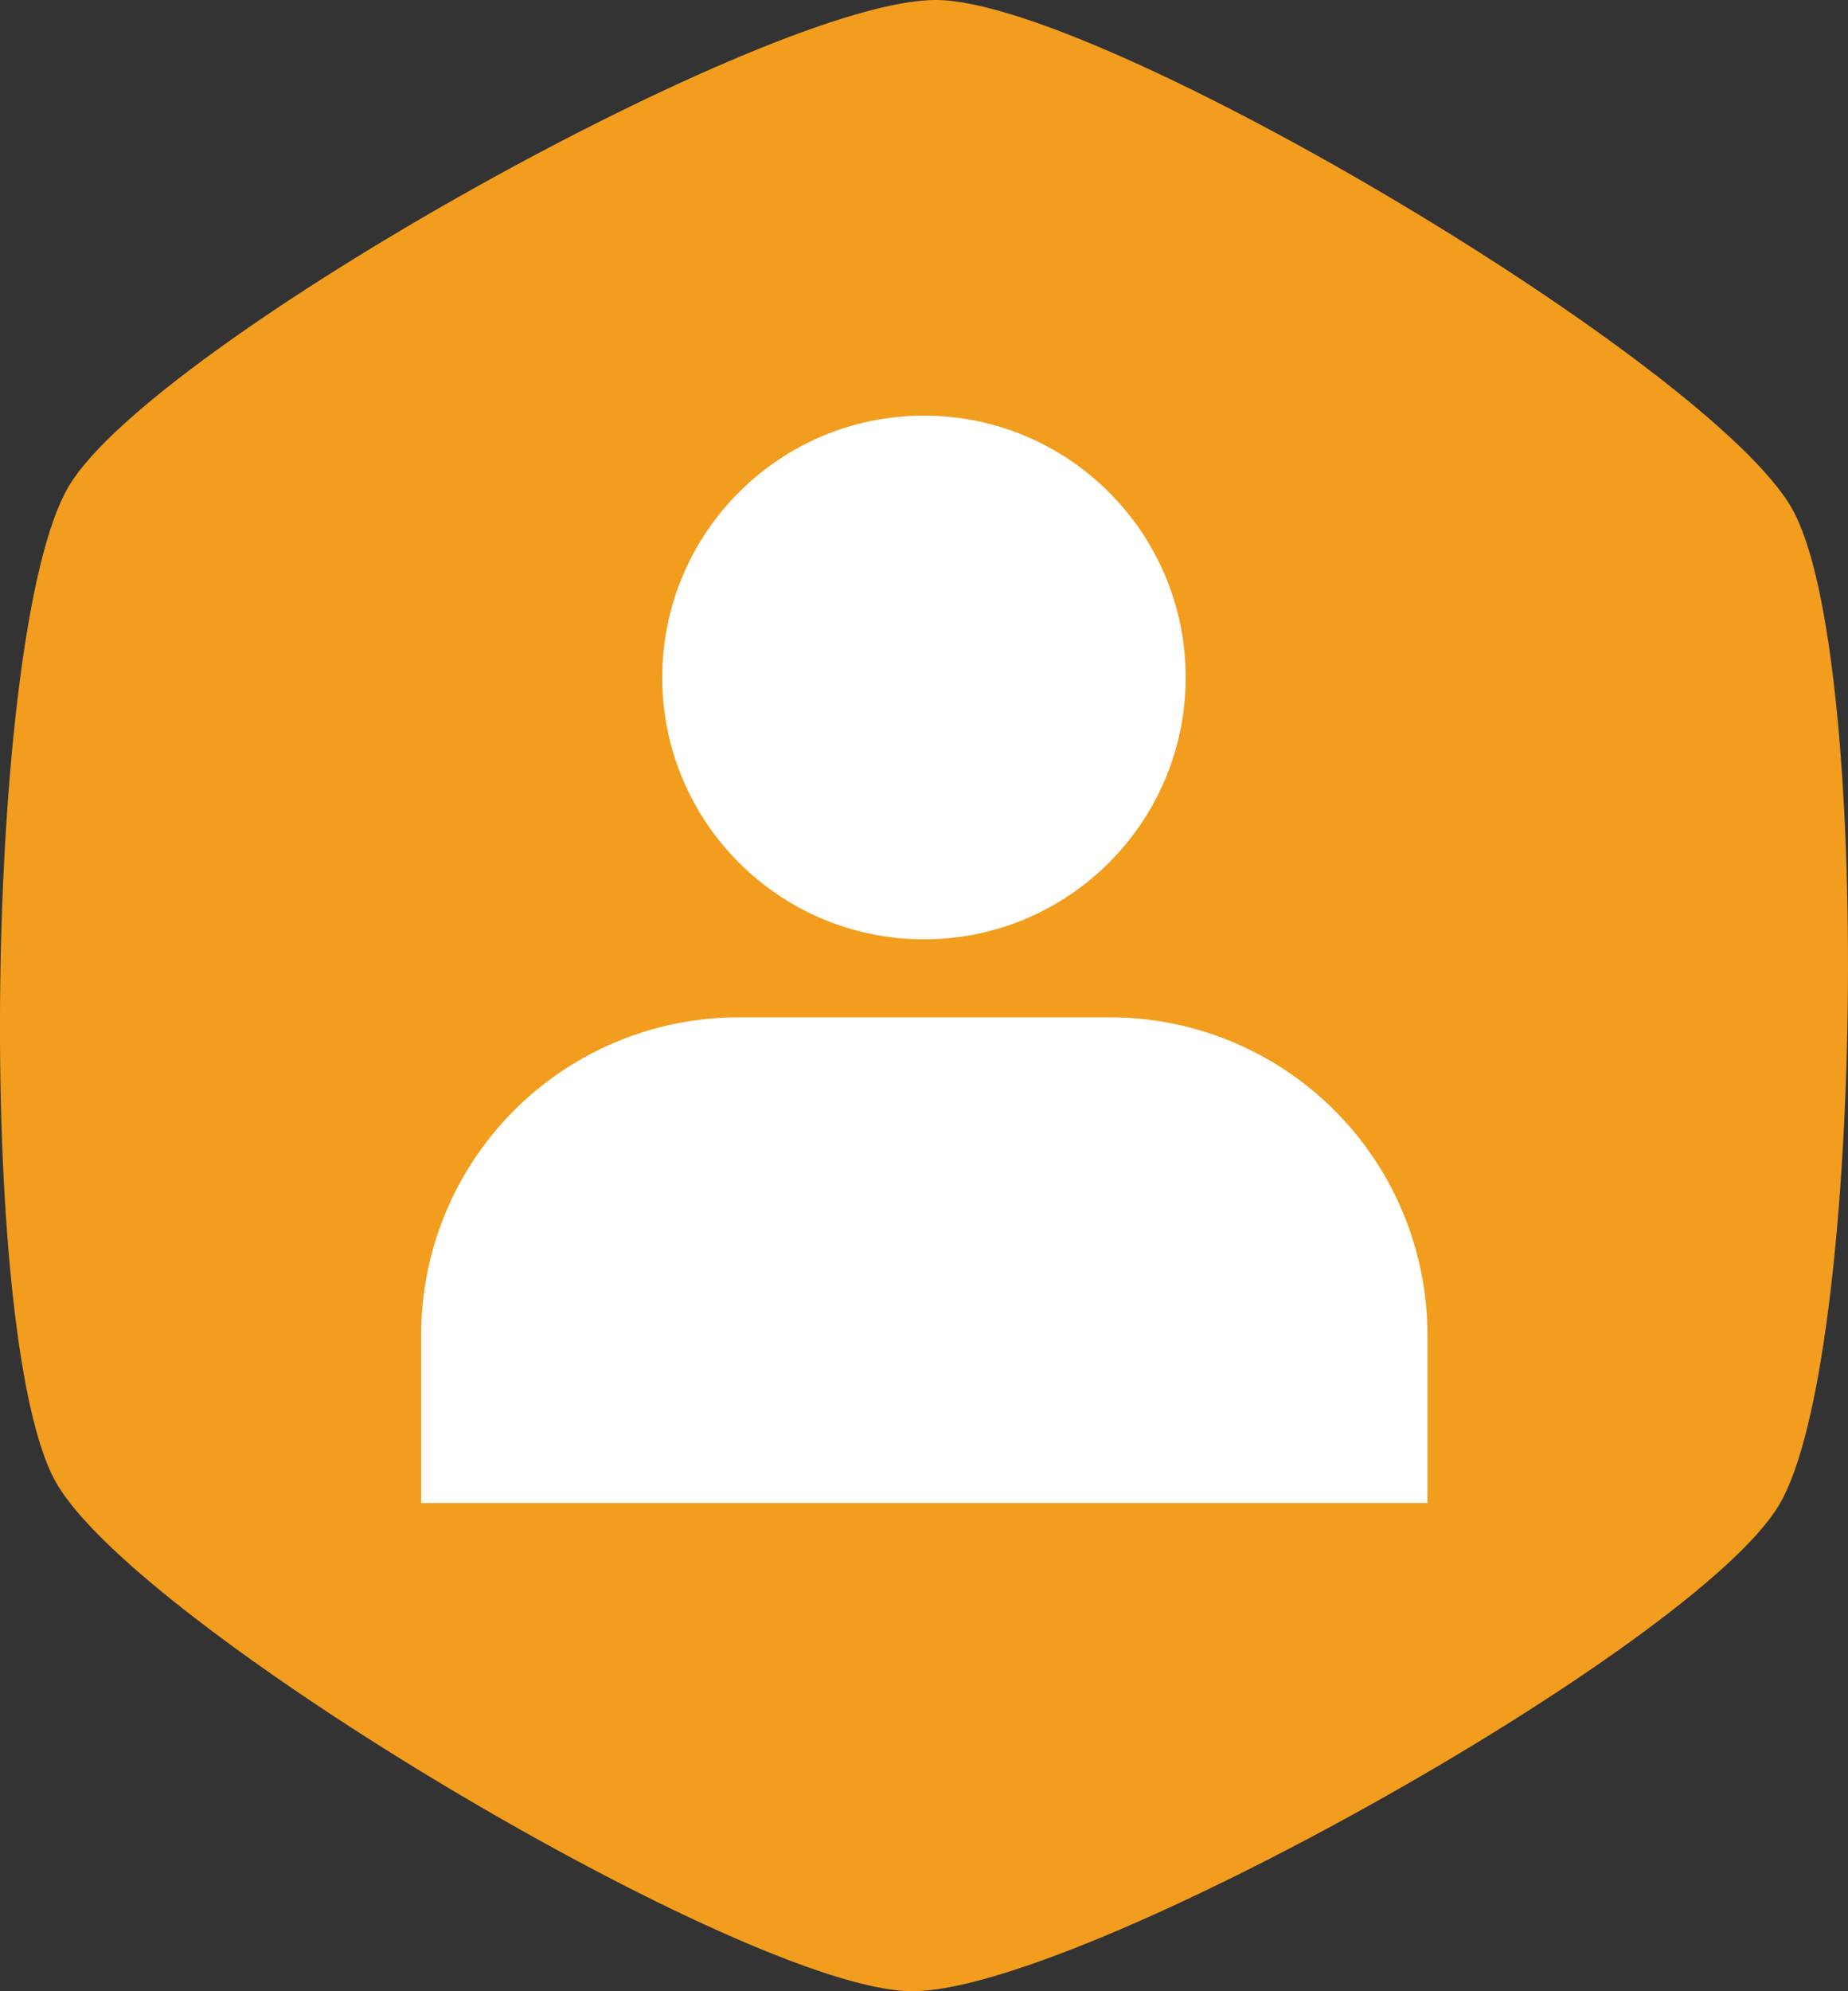
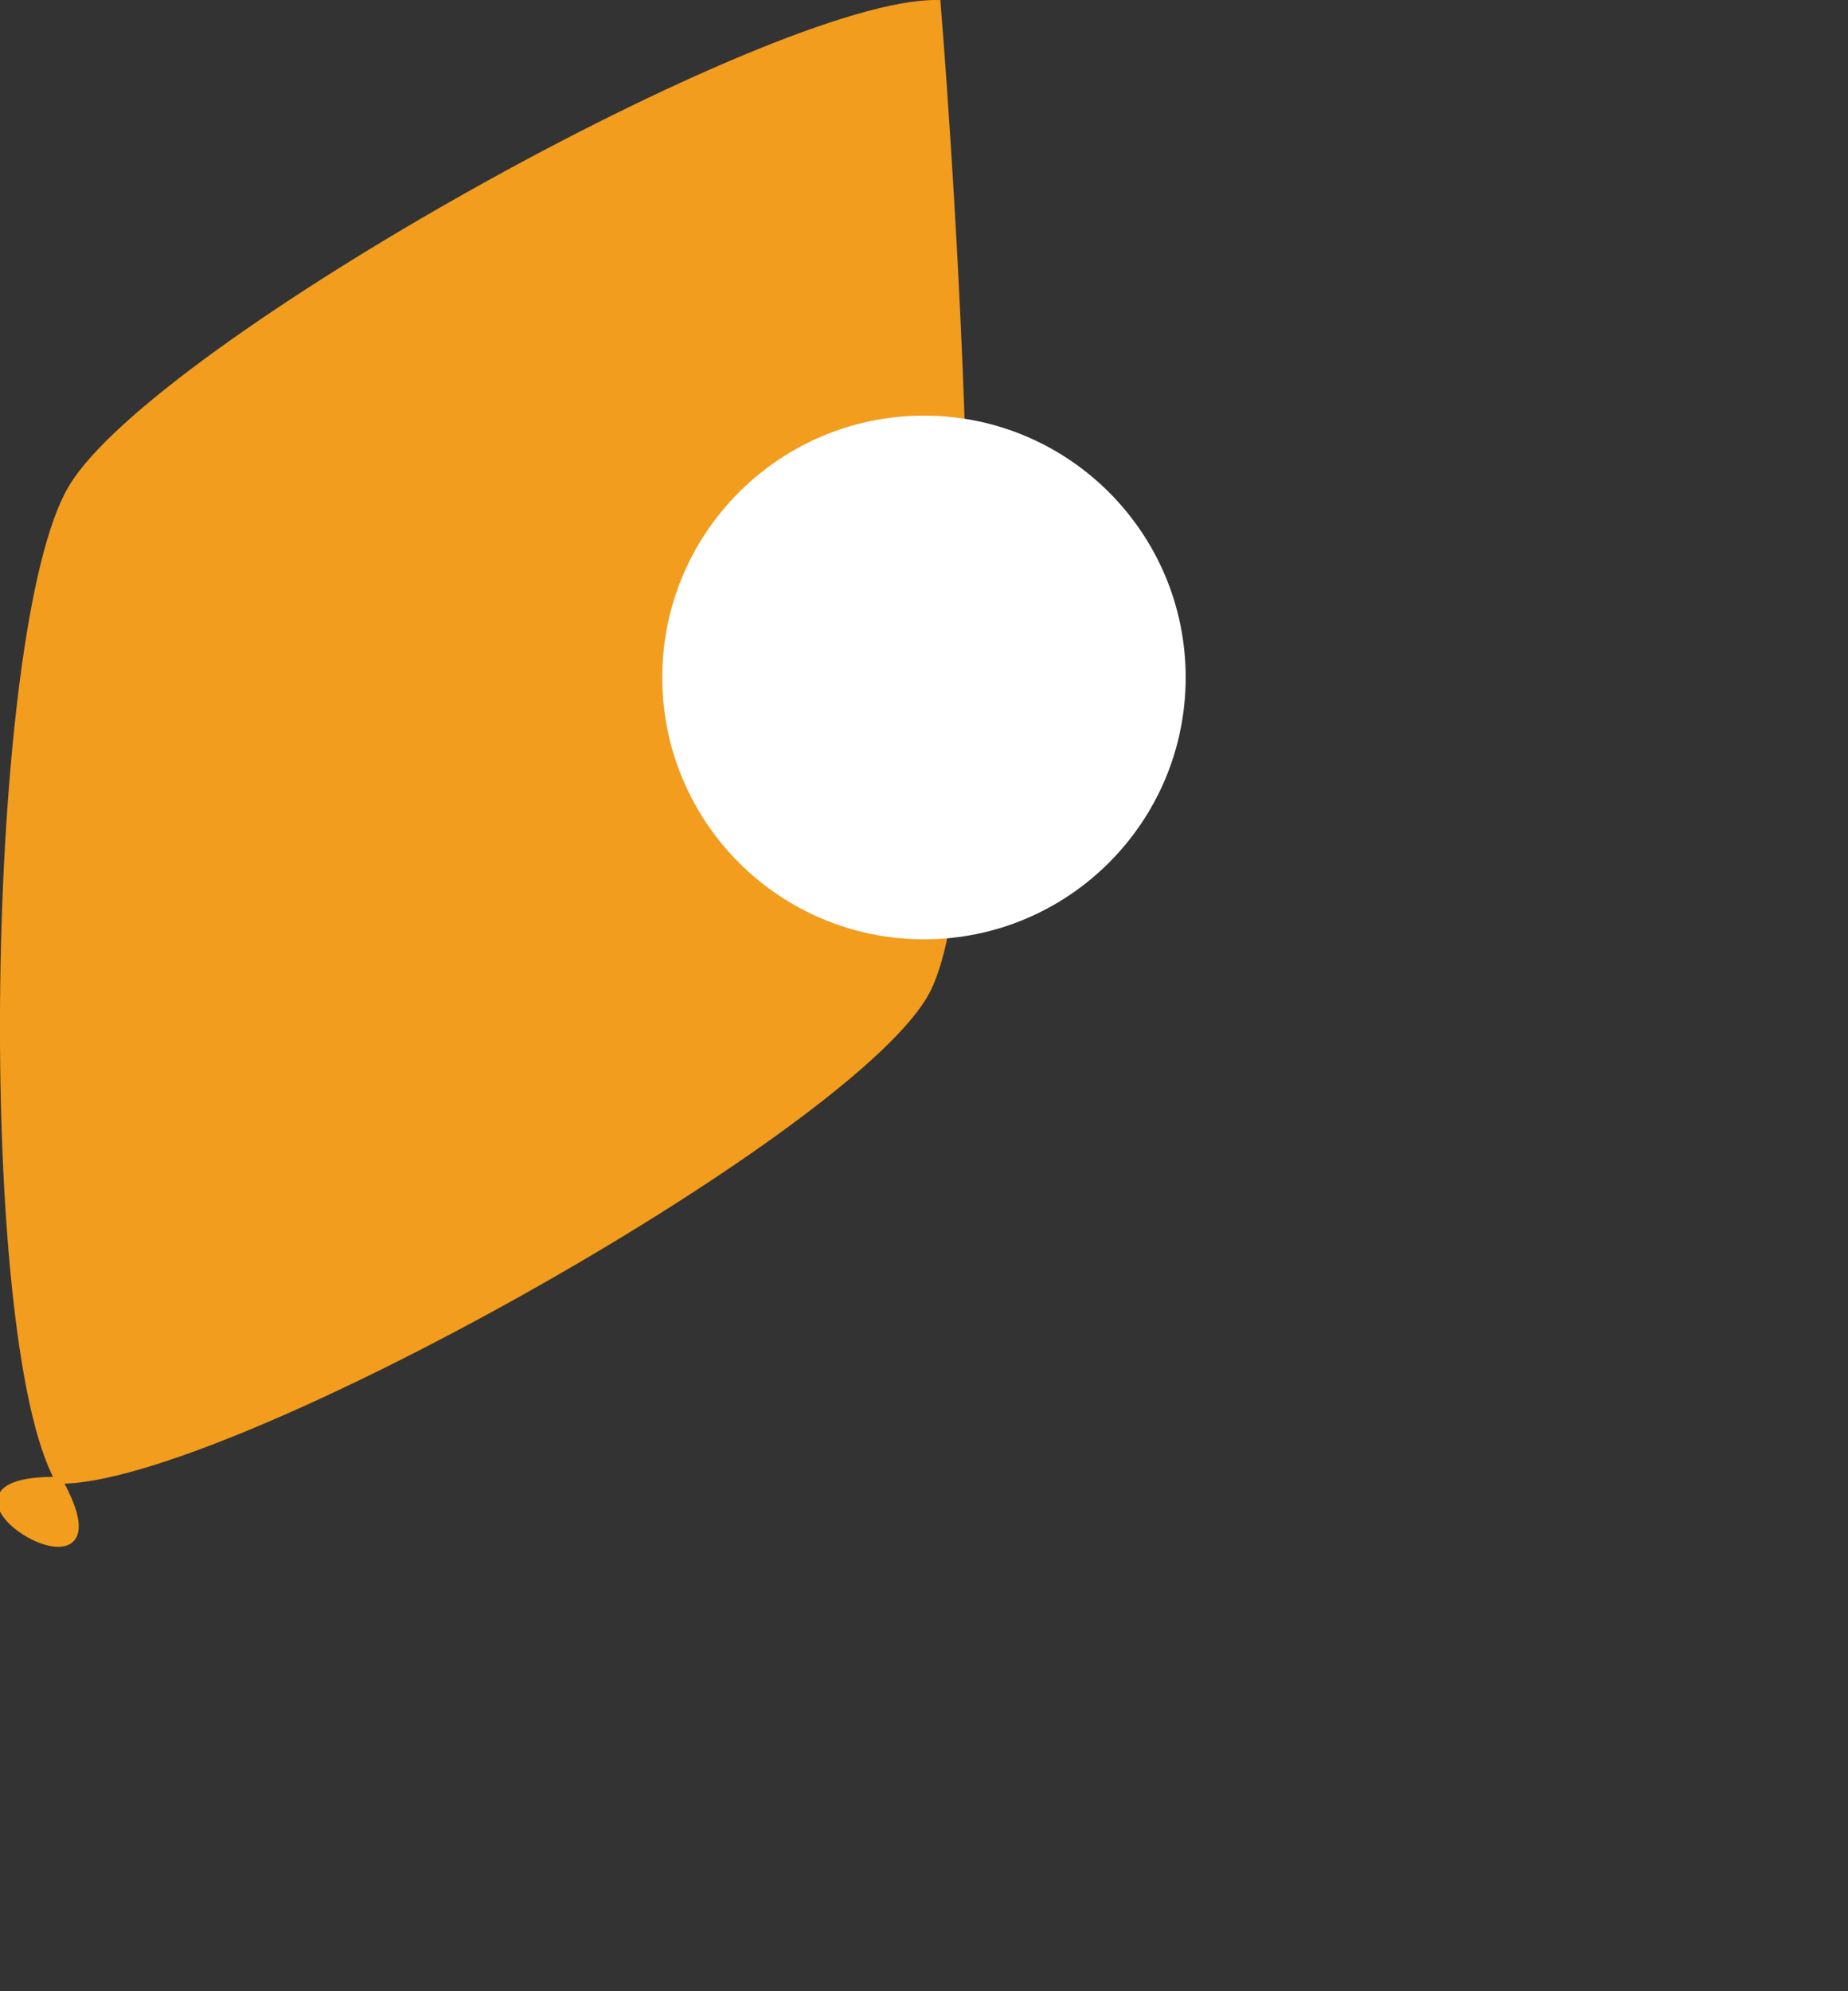
<svg xmlns="http://www.w3.org/2000/svg" id="Layer_1" data-name="Layer 1" viewBox="0 0 268.75 289.42">
  <rect x="0" y="0" width="268.75" height="289.42" fill="#333333" stroke="none" />
  <defs>
    <style>.cls-1{fill:#f29d1e;stroke:#f29d1e;stroke-miterlimit:10;}.cls-2{fill:#fff;}</style>
  </defs>
  <title>person-icon-orange</title>
-   <path class="cls-1" d="M277.7,47.37c23.86.32,112.28,52.94,123.93,73.76s10.29,123.7-1.91,144.21-102,70.76-125.84,70.45S161.6,282.84,149.94,262s-10.29-123.7,1.91-144.21S253.84,47.06,277.7,47.37Z" transform="translate(-141.41 -46.87)" />
+   <path class="cls-1" d="M277.7,47.37s10.29,123.7-1.91,144.21-102,70.76-125.84,70.45S161.6,282.84,149.94,262s-10.29-123.7,1.91-144.21S253.84,47.06,277.7,47.37Z" transform="translate(-141.41 -46.87)" />
  <circle class="cls-2" cx="134.37" cy="98.47" r="38.06" />
-   <path class="cls-2" d="M349,265.33V240.91a46.17,46.17,0,0,0-46.17-46.17h-54a46.17,46.17,0,0,0-46.17,46.17v24.42Z" transform="translate(-141.41 -46.87)" />
</svg>